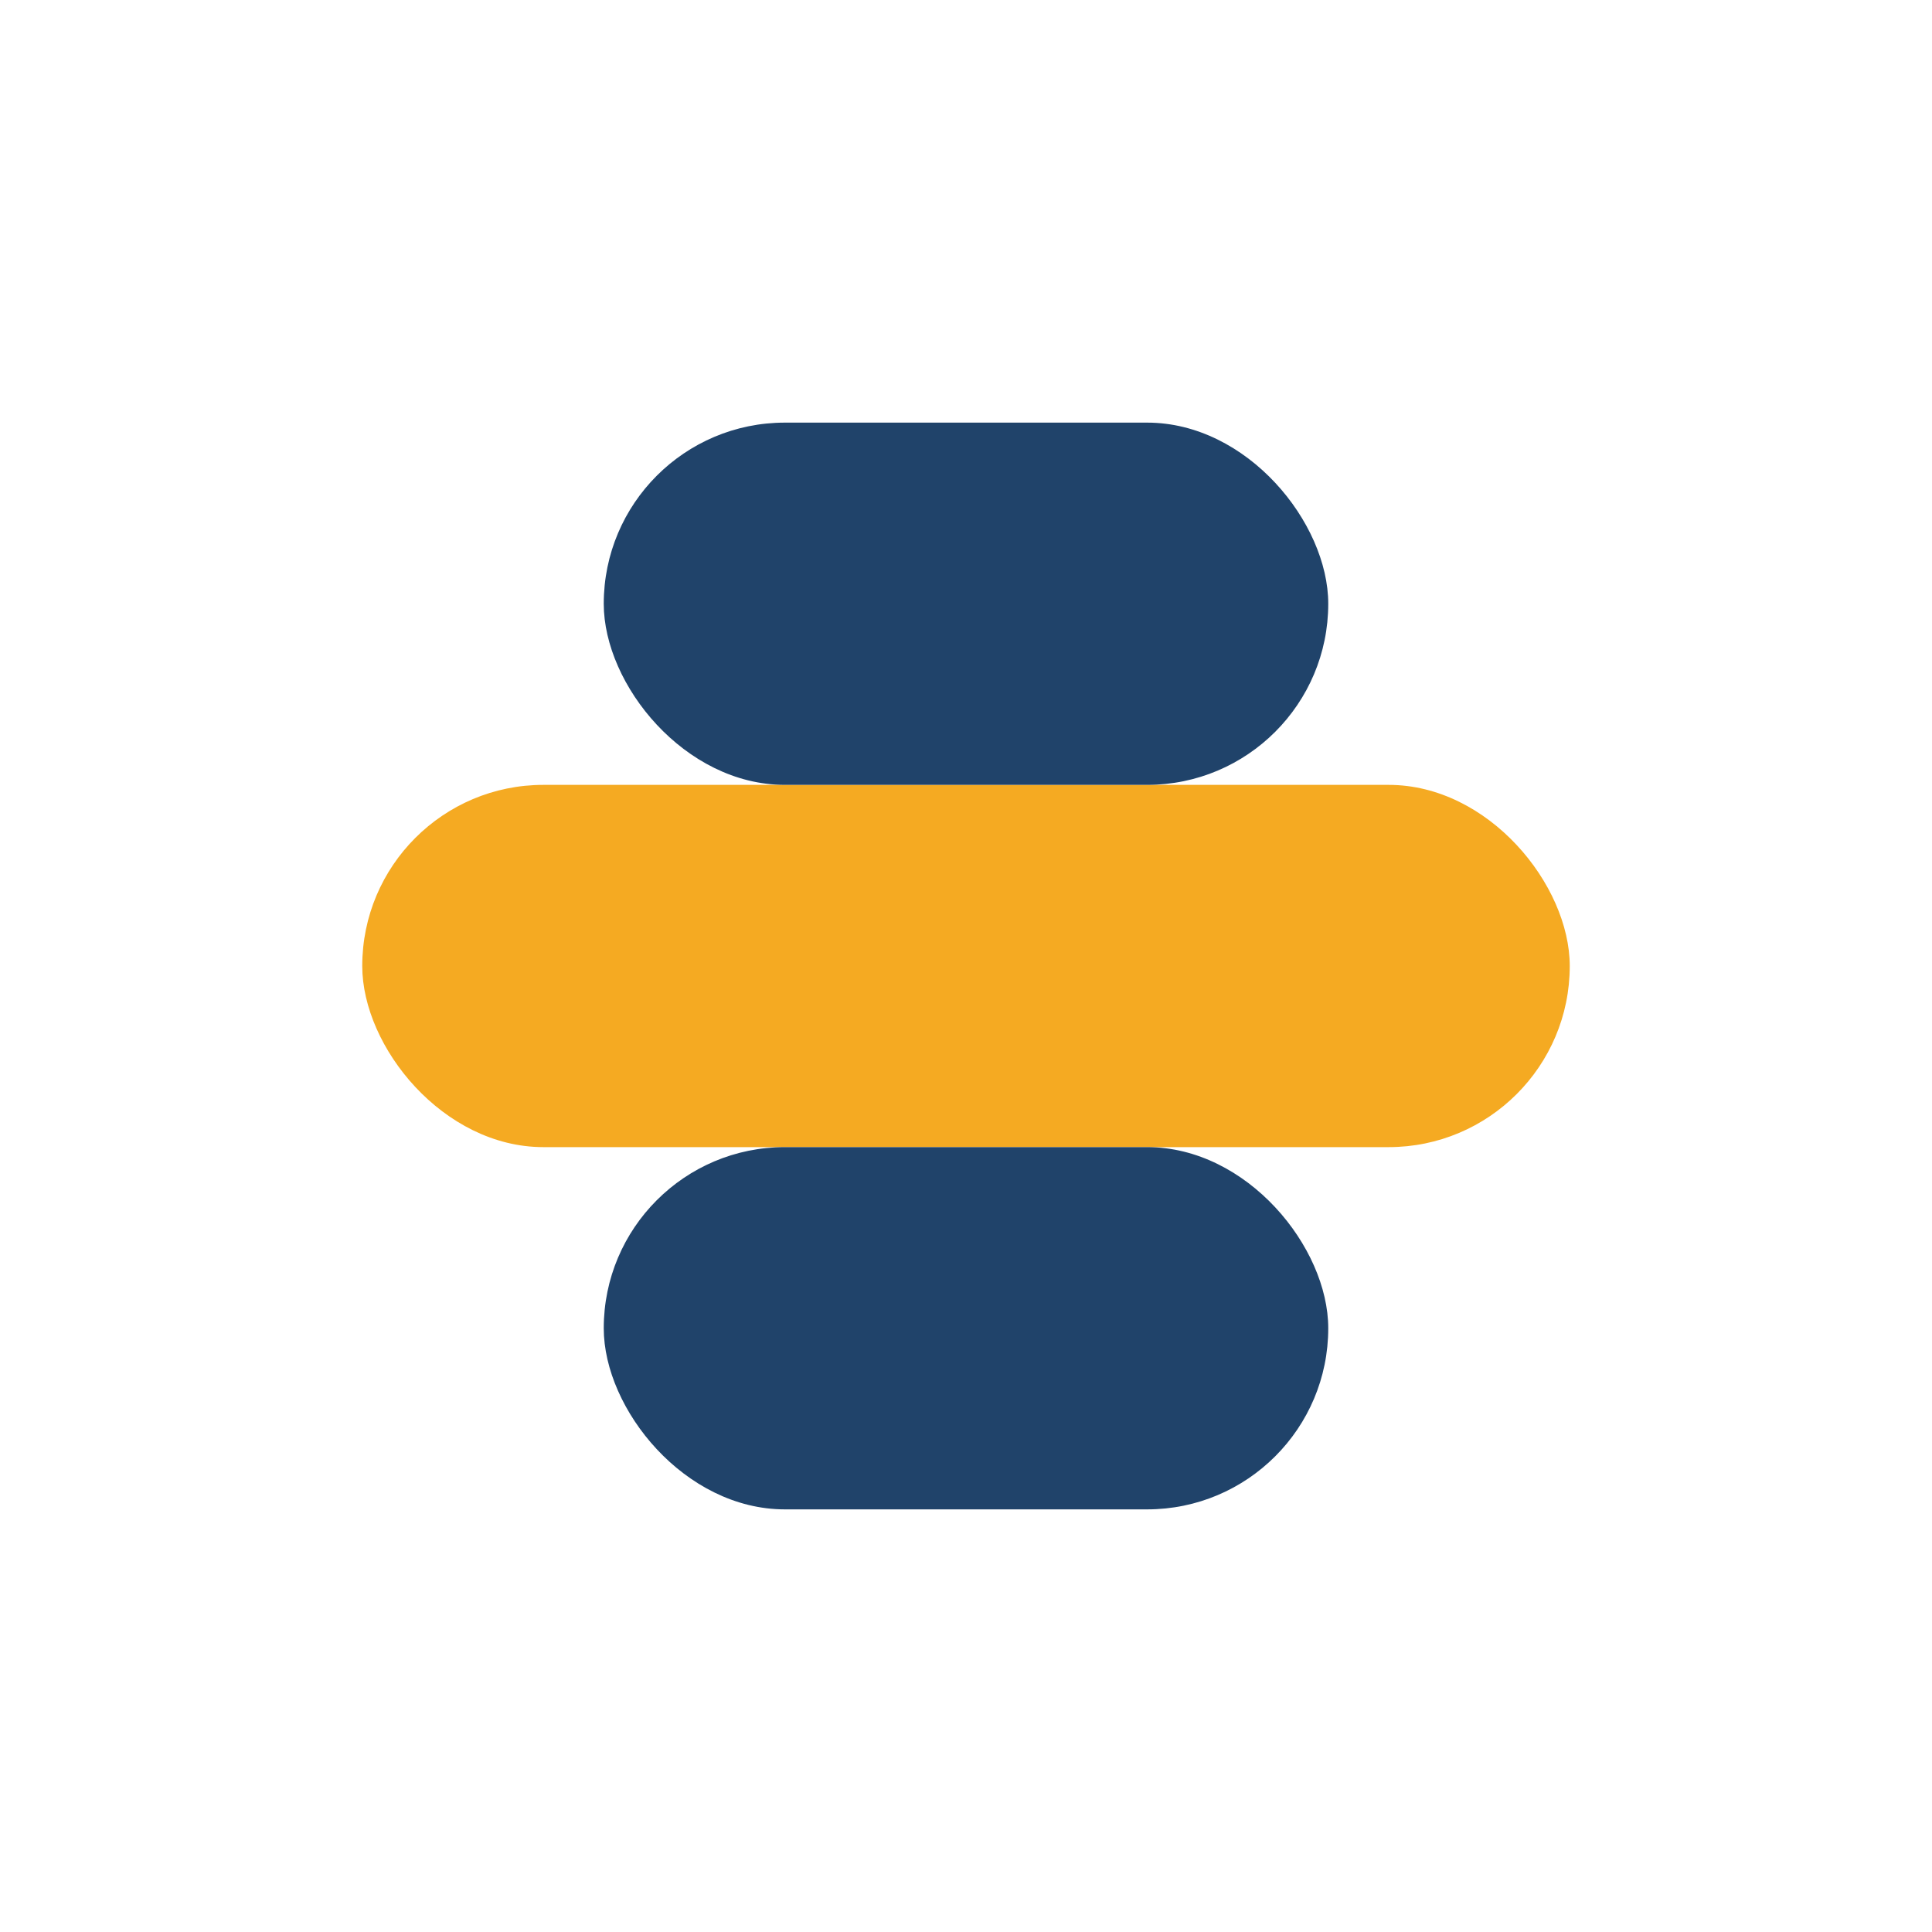
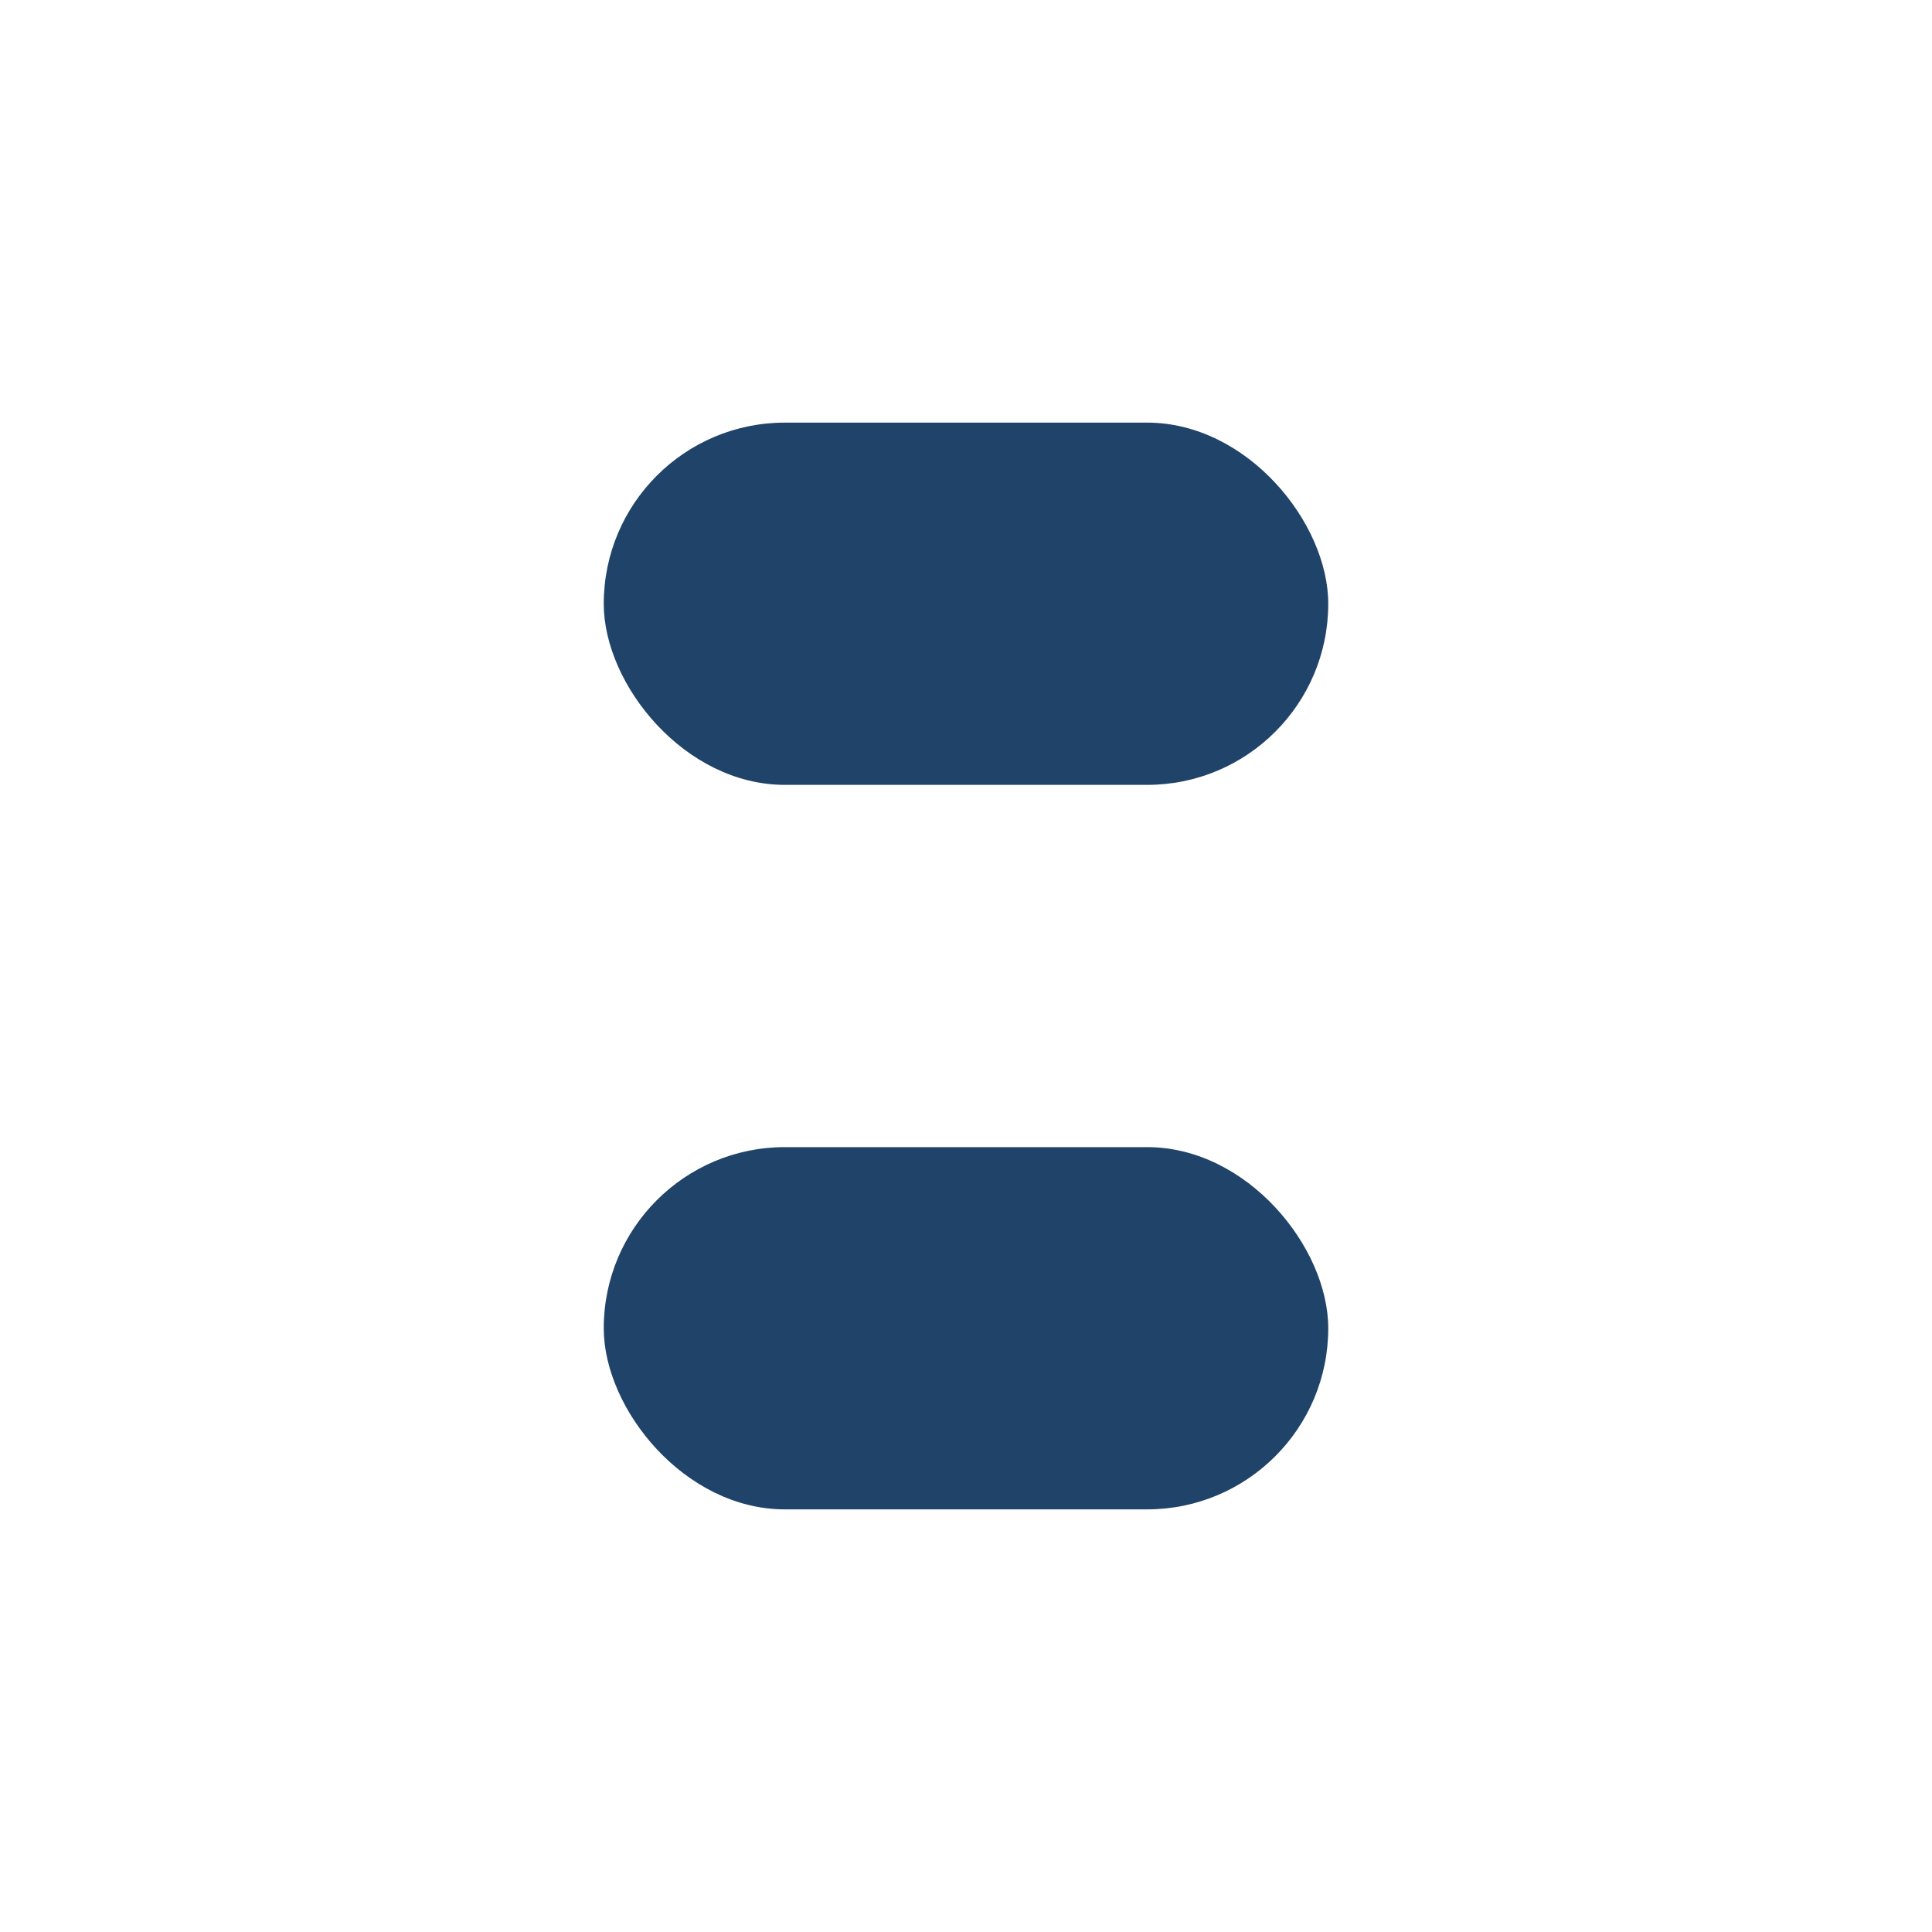
<svg xmlns="http://www.w3.org/2000/svg" width="32" height="32" viewBox="0 0 32 32">
-   <rect x="6" y="13" width="20" height="6" rx="3" fill="#F5AA22" />
  <rect x="10" y="7" width="12" height="6" rx="3" fill="#20436A" />
  <rect x="10" y="19" width="12" height="6" rx="3" fill="#20436A" />
</svg>